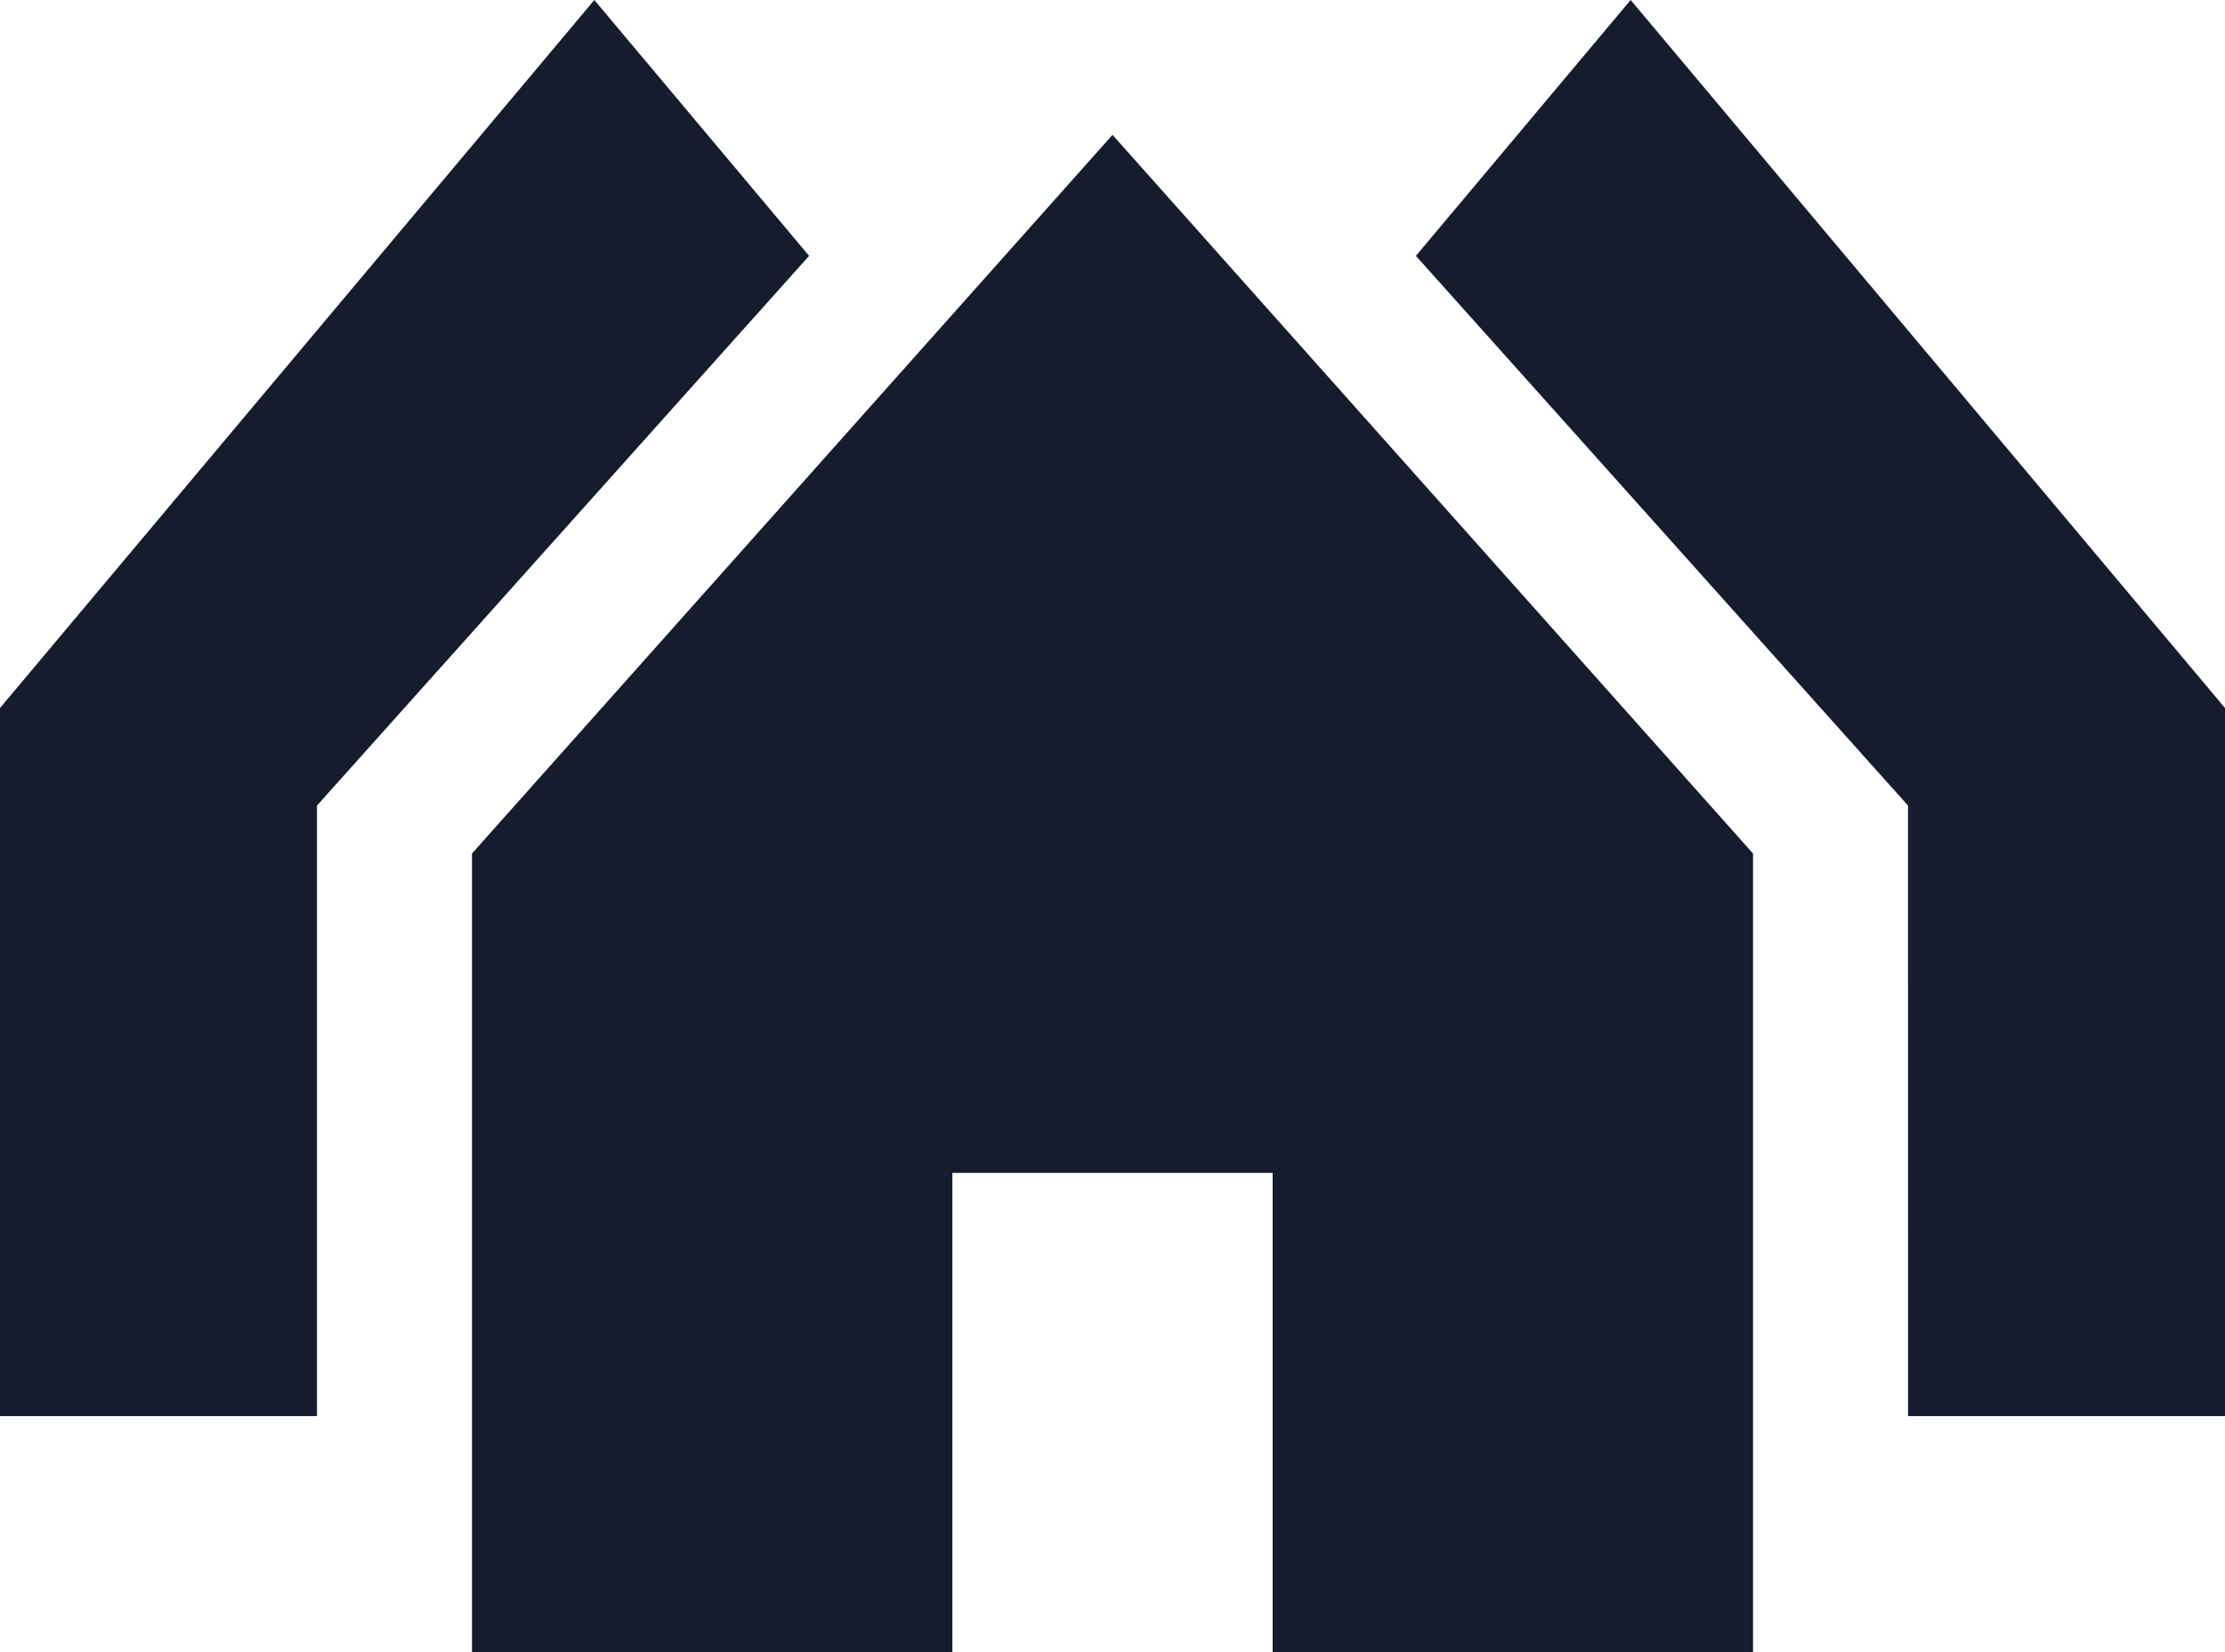
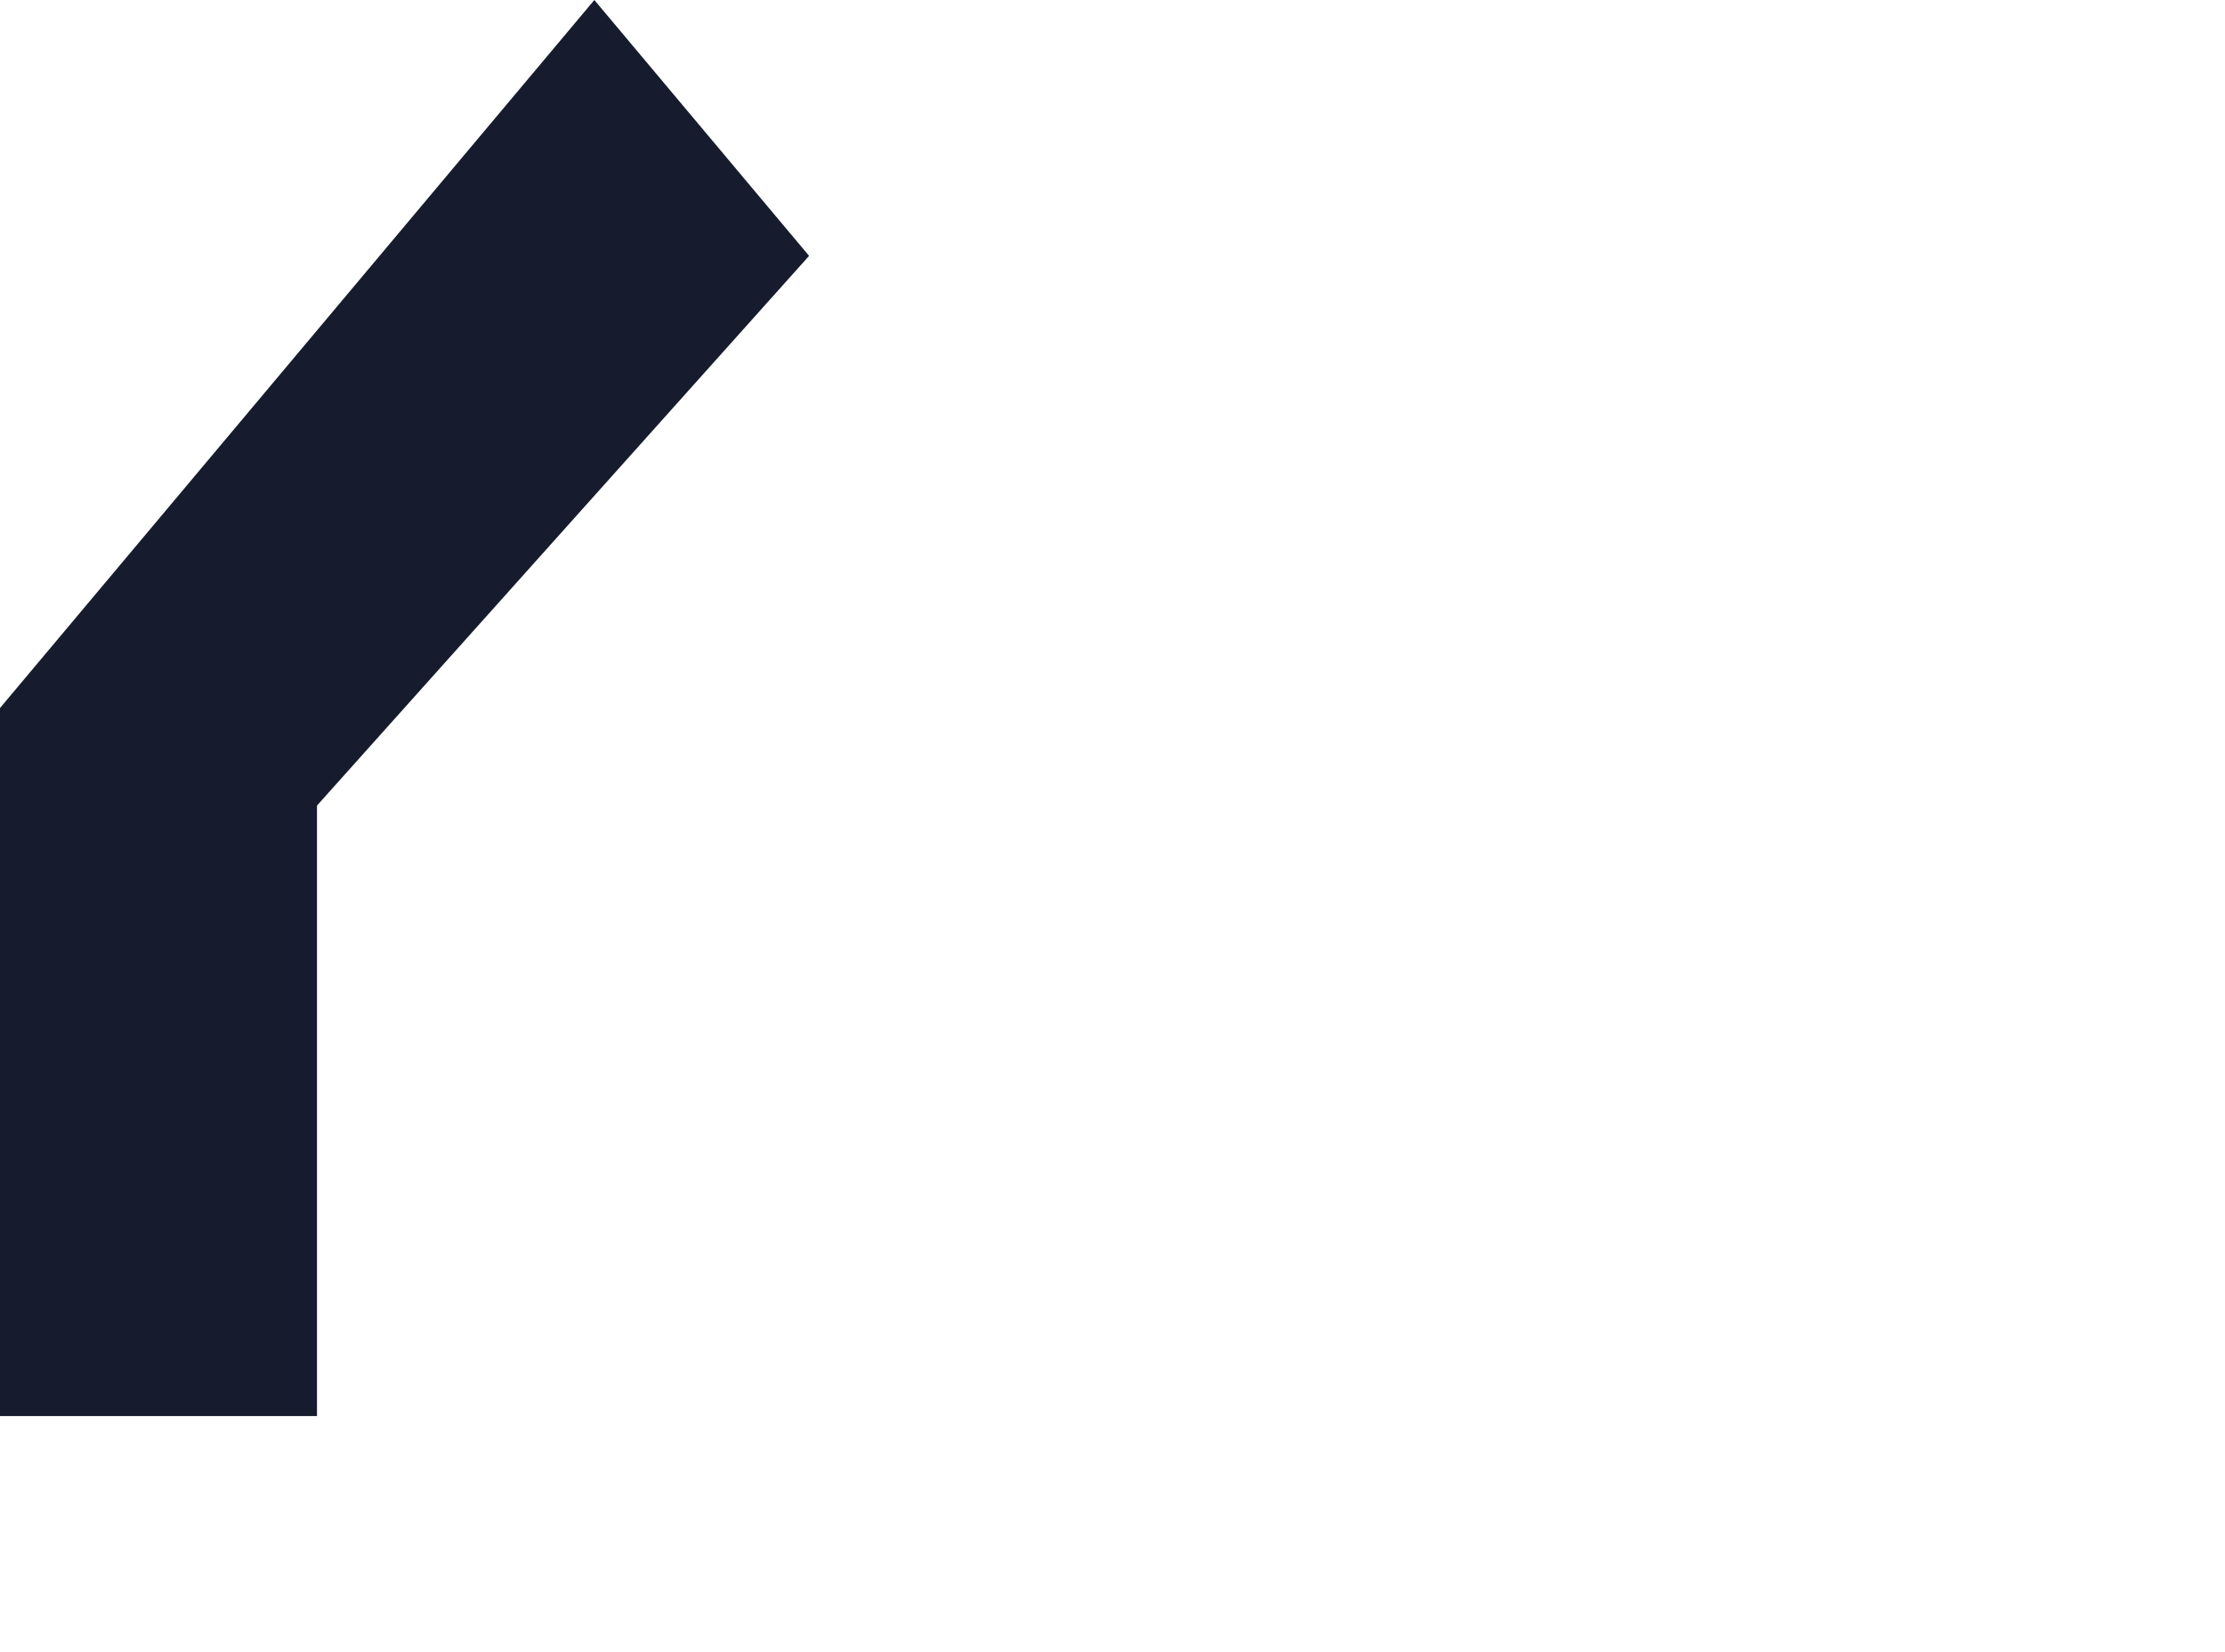
<svg xmlns="http://www.w3.org/2000/svg" width="66" height="49" viewBox="0 0 66 49" fill="none">
-   <path d="M56.597 23.893L42 7.589L48.37 0L66 21V42H56.598L56.597 23.893Z" fill="#161C2D" />
  <path d="M17.63 0L24 7.589L9.403 23.893V42H0V21L17.63 0Z" fill="#161C2D" />
-   <path d="M33 4L14 25.316V49H28.25V34.789H37.75V49H52V25.316L33 4Z" fill="#161C2D" />
</svg>